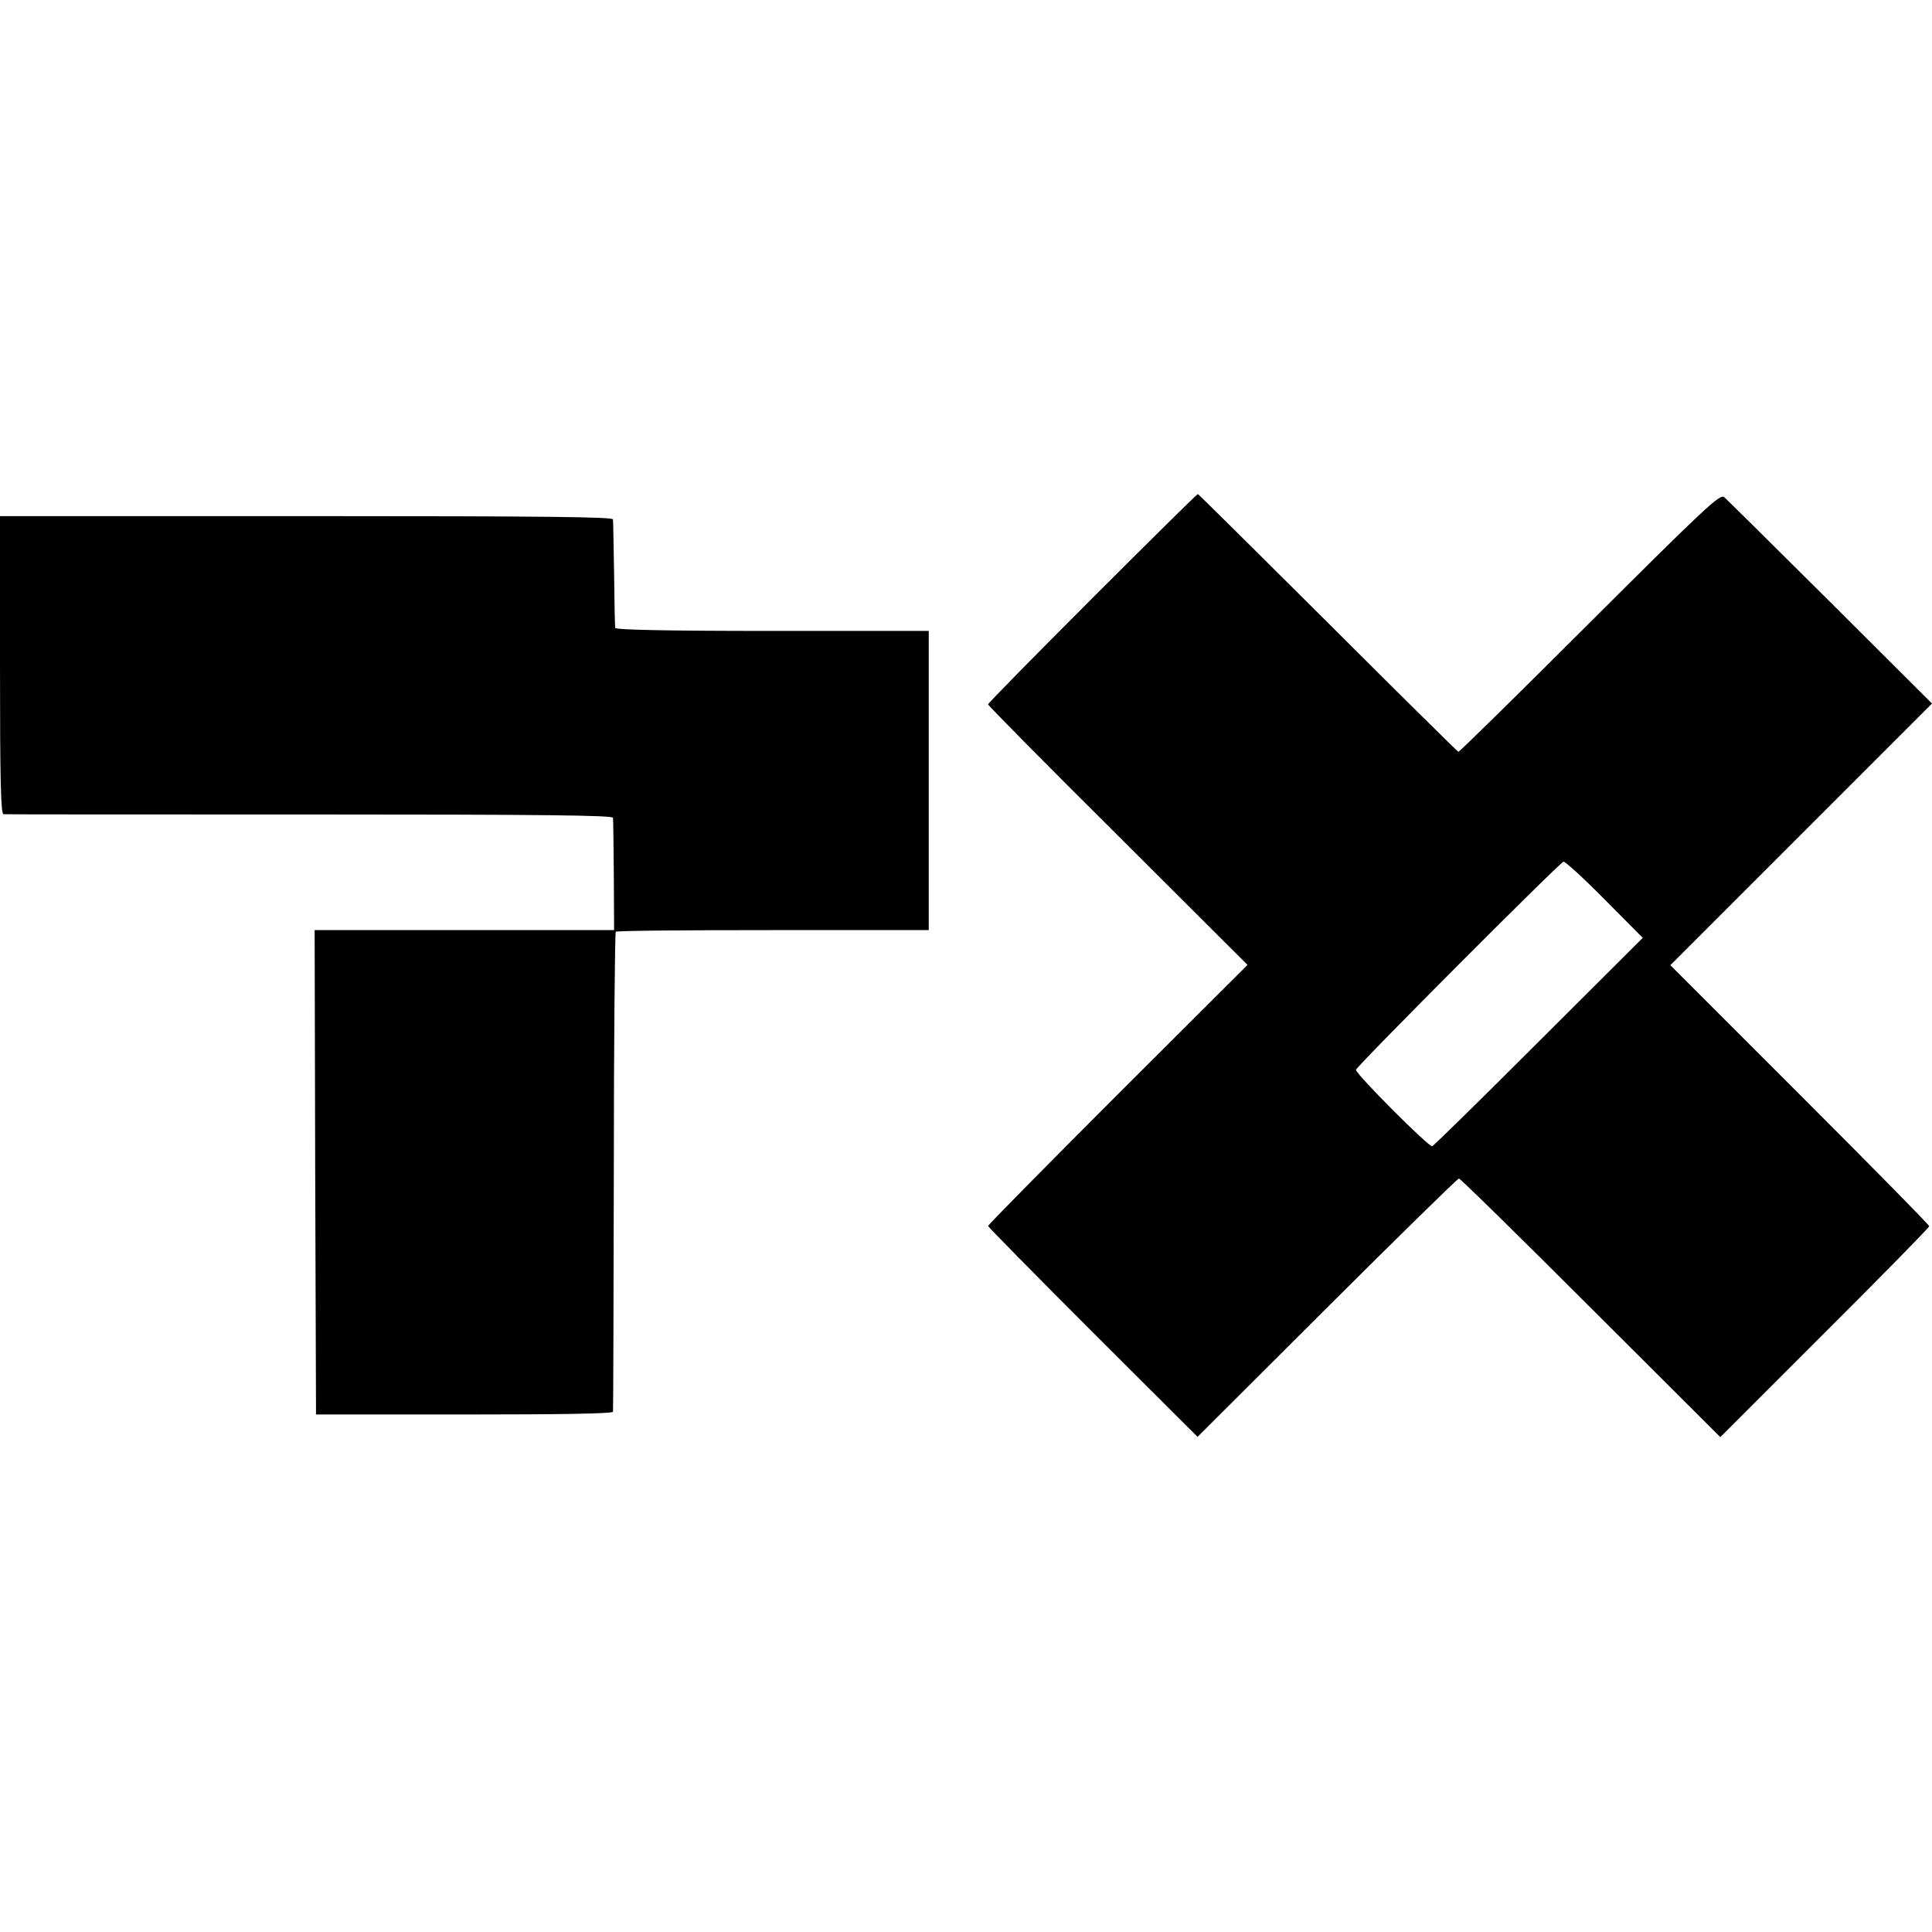
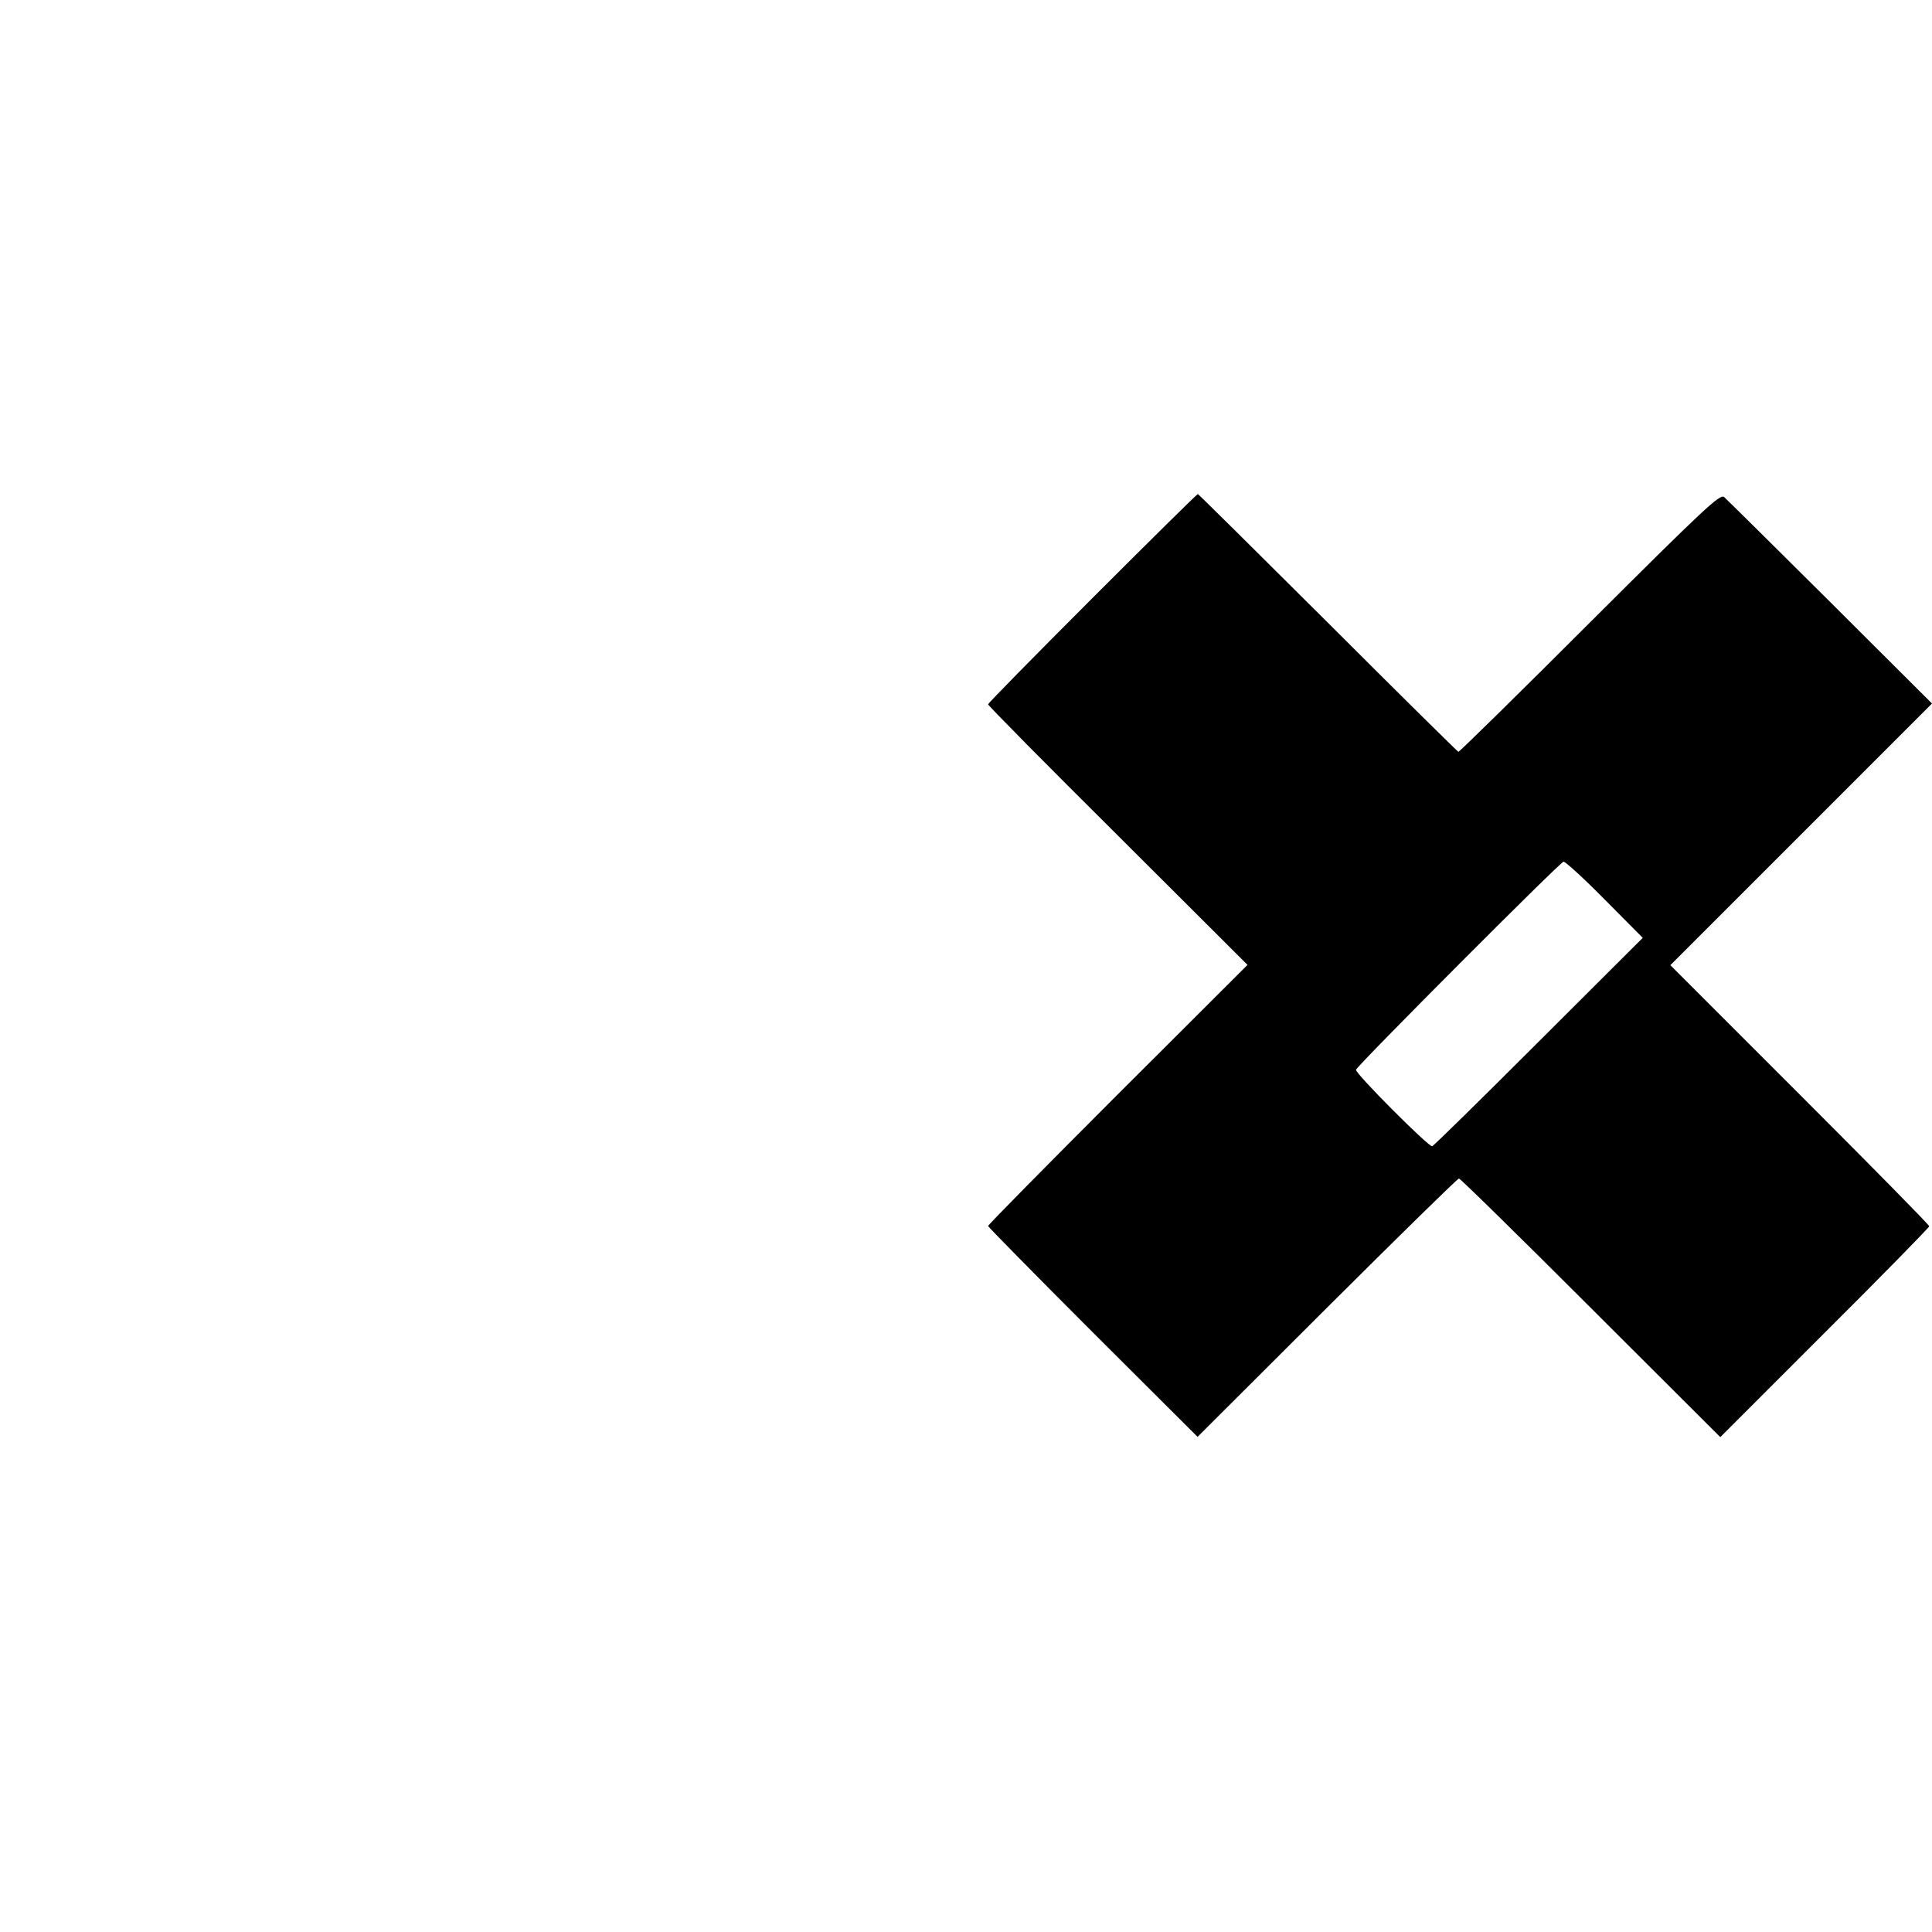
<svg xmlns="http://www.w3.org/2000/svg" version="1.0" width="700pt" height="700pt" viewBox="0 0 700 700" preserveAspectRatio="xMidYMid meet">
  <g transform="translate(0,700) scale(0.1,-0.1)" fill="#000000" stroke="none">
    <path d="M3957 4832 c-207 -207 -377 -380 -377 -384 0 -4 211 -218 470 -475 l470 -469 -470 -469 c-259 -259 -470 -473 -470 -477 0 -3 171 -177 379 -385 l380 -379 469 468 c258 257 473 468 478 468 5 0 220 -211 478 -469 l469 -468 378 378 c209 208 379 382 379 386 0 5 -211 219 -469 477 l-469 469 474 474 474 474 -368 367 c-203 202 -376 373 -385 381 -15 12 -67 -36 -487 -455 -258 -258 -472 -468 -476 -468 -3 1 -216 211 -473 468 -257 256 -469 466 -471 466 -3 0 -175 -170 -383 -378z m1857 -1091 l138 -139 -377 -376 c-207 -207 -381 -378 -386 -379 -13 -3 -280 265 -276 277 5 16 740 753 752 754 6 1 73 -60 149 -137z" />
-     <path d="M0 4590 c0 -425 3 -540 13 -540 6 -1 506 -1 1110 -1 840 0 1097 -3 1098 -12 1 -7 2 -101 3 -210 l1 -197 -385 0 c-212 0 -456 0 -543 0 l-157 0 2 -877 3 -878 538 0 c351 0 537 3 538 10 1 6 2 398 3 872 0 474 4 864 7 867 3 4 260 6 570 6 l564 0 0 542 0 542 -567 0 c-382 0 -568 4 -569 11 -1 5 -3 93 -4 195 -2 102 -3 191 -4 198 -1 9 -230 12 -1111 12 l-1110 0 0 -540z" />
  </g>
</svg>